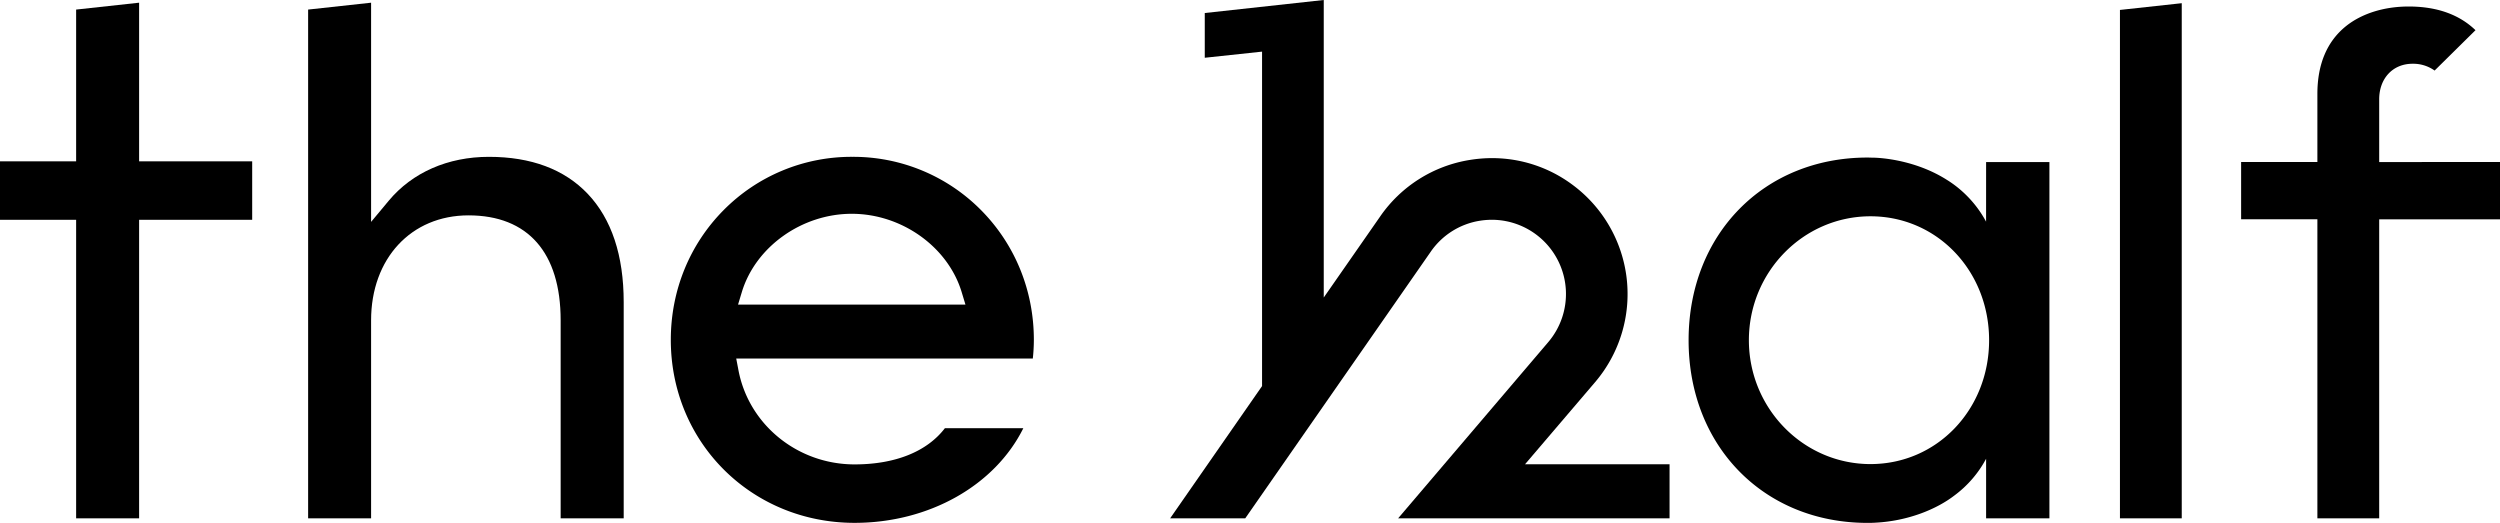
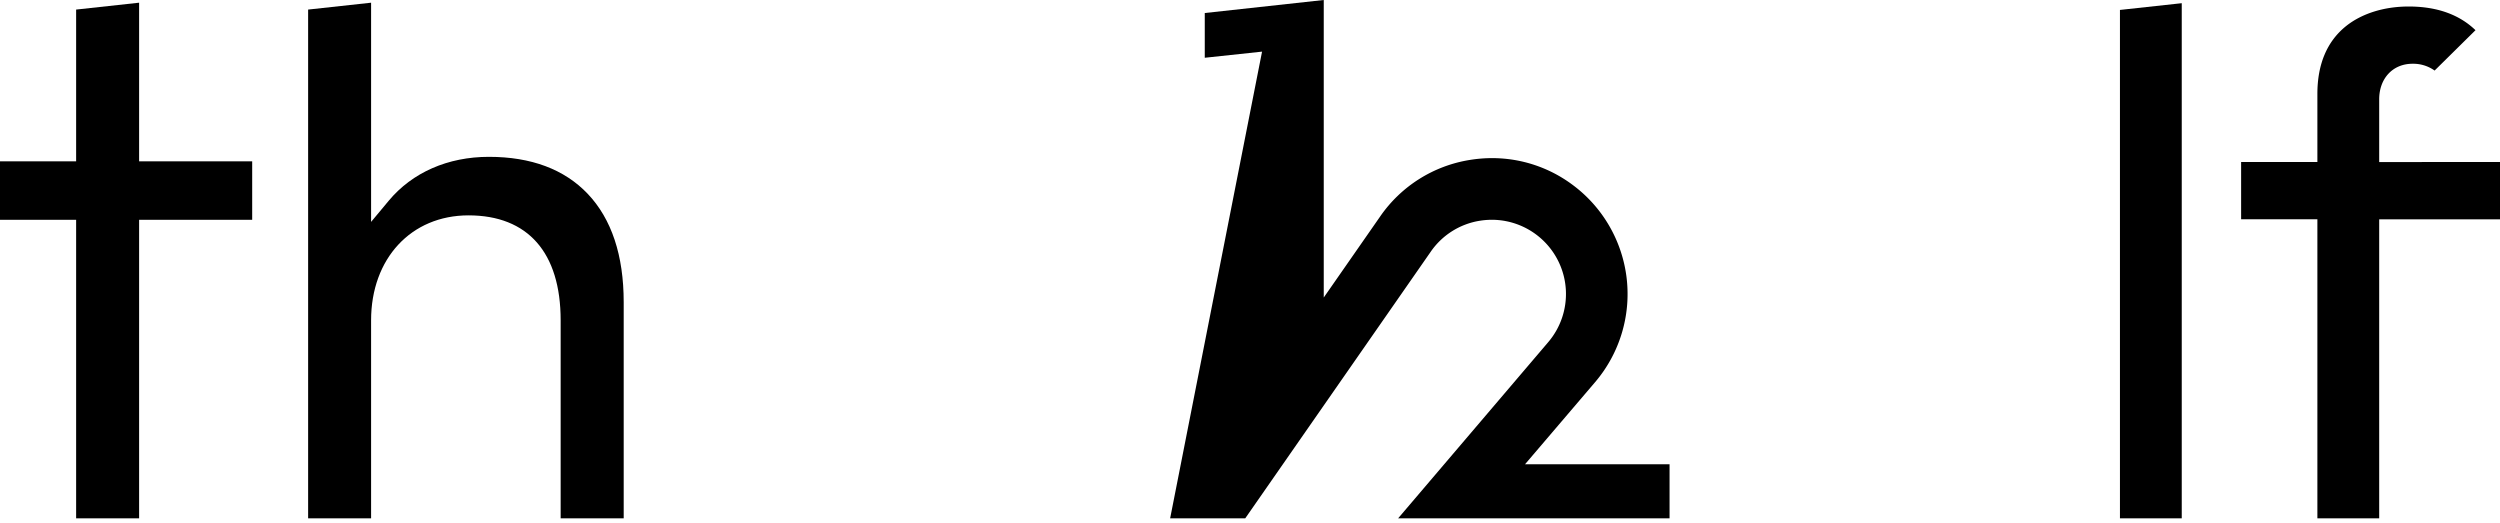
<svg xmlns="http://www.w3.org/2000/svg" viewBox="0 0 1920 401.56">
  <title>TheHalf_SecondaryLogo_Web_Black</title>
  <g id="Layer_2" data-name="Layer 2">
    <g id="Layer_1-2" data-name="Layer 1">
      <polygon points="106.84 2.07 58.47 7.35 58.47 123.92 0 123.92 0 168.82 58.47 168.82 58.47 398.08 106.84 398.08 106.84 168.82 193.68 168.82 193.68 123.92 106.84 123.92 106.84 2.07" />
      <path d="M375.45,120.45c-31.47,0-58.79,12-76.91,33.72L285,170.42V2.07L236.64,7.35V398.08H285V246c0-47.46,30.77-80.6,74.82-80.6,45.63,0,70.76,28.62,70.76,80.6V398.08H479v-166c0-35.92-9.3-63.92-27.64-83.23C433.43,130,407.9,120.45,375.45,120.45Z" />
-       <path d="M654.57,120.45a138,138,0,0,0-98.91,41c-26.11,26.4-40.48,61.75-40.48,99.55,0,78.82,62,140.55,141.13,140.55,57.26,0,107.83-28.79,129.6-72.68H725.67c-13.79,18-38.21,27.79-69.36,27.79-43.69,0-81.18-30.38-89.16-72.23l-1.73-9.09H793.2A134.33,134.33,0,0,0,794,261c0-37.8-14.37-73.15-40.48-99.55A138,138,0,0,0,654.57,120.45ZM566.82,233.92l3-9.91c10.67-34.66,46.13-59.82,84.32-59.82s73.65,25.16,84.32,59.82l3,9.91Z" />
-       <path d="M1225,293.54A104.34,104.34,0,0,0,1207.79,142a103.21,103.21,0,0,0-61.87-20.56,106.25,106.25,0,0,0-17.14,1.4A103.49,103.49,0,0,0,1060,166.21l-43.36,62.29V0L925.26,10V44.36l44-4.71V296.51L898.67,398.07h57.68l142.5-204.82a56.59,56.59,0,0,1,37.58-23.7,59.2,59.2,0,0,1,9.37-.76,57,57,0,0,1,43.22,94L1073.77,398.07h208.45V356.56h-111Z" />
-       <path d="M1525.31,170.24a85.68,85.68,0,0,0-28.35-31l-.8-.52L1495,138l-.5-.32c-26.65-16.58-55.82-16.59-55.82-16.59h0c-1.47,0-3-.09-4.44-.09-79.61,0-137.39,59-137.39,140.29s57.78,140.29,137.39,140.29c0,0,2.19.07,5.91-.15,25-1.25,47.08-10.27,60.89-20.94a84.66,84.66,0,0,0,24.29-28.17v45.78h48.62V124.45h-48.62Zm-88.77,186.17c-51.5,0-93.4-42.69-93.4-95.15s41.9-95.15,93.4-95.15c51.08,0,91.09,41.8,91.09,95.15S1487.62,356.41,1436.54,356.41Z" />
+       <path d="M1225,293.54A104.34,104.34,0,0,0,1207.79,142a103.21,103.21,0,0,0-61.87-20.56,106.25,106.25,0,0,0-17.14,1.4A103.49,103.49,0,0,0,1060,166.21l-43.36,62.29V0L925.26,10V44.36l44-4.71L898.67,398.07h57.68l142.5-204.82a56.59,56.59,0,0,1,37.58-23.7,59.2,59.2,0,0,1,9.37-.76,57,57,0,0,1,43.22,94L1073.77,398.07h208.45V356.56h-111Z" />
      <polygon points="1628.12 398.07 1675.58 398.07 1675.58 2.45 1628.12 7.63 1628.12 398.07" />
      <path d="M1827.22,124.45V76.27c0-16.07,10.51-27.3,25.56-27.3a28.21,28.21,0,0,1,17,5.22l31.4-31C1888.67,11.11,1871.44,5,1849.88,5c-18.87,0-35.94,5.34-48.06,15-14.64,11.72-22.07,29.28-22.07,52.18v52.24h-58.57v44h58.57V398.07h47.47V168.43H1920v-44Z" />
    </g>
  </g>
</svg>